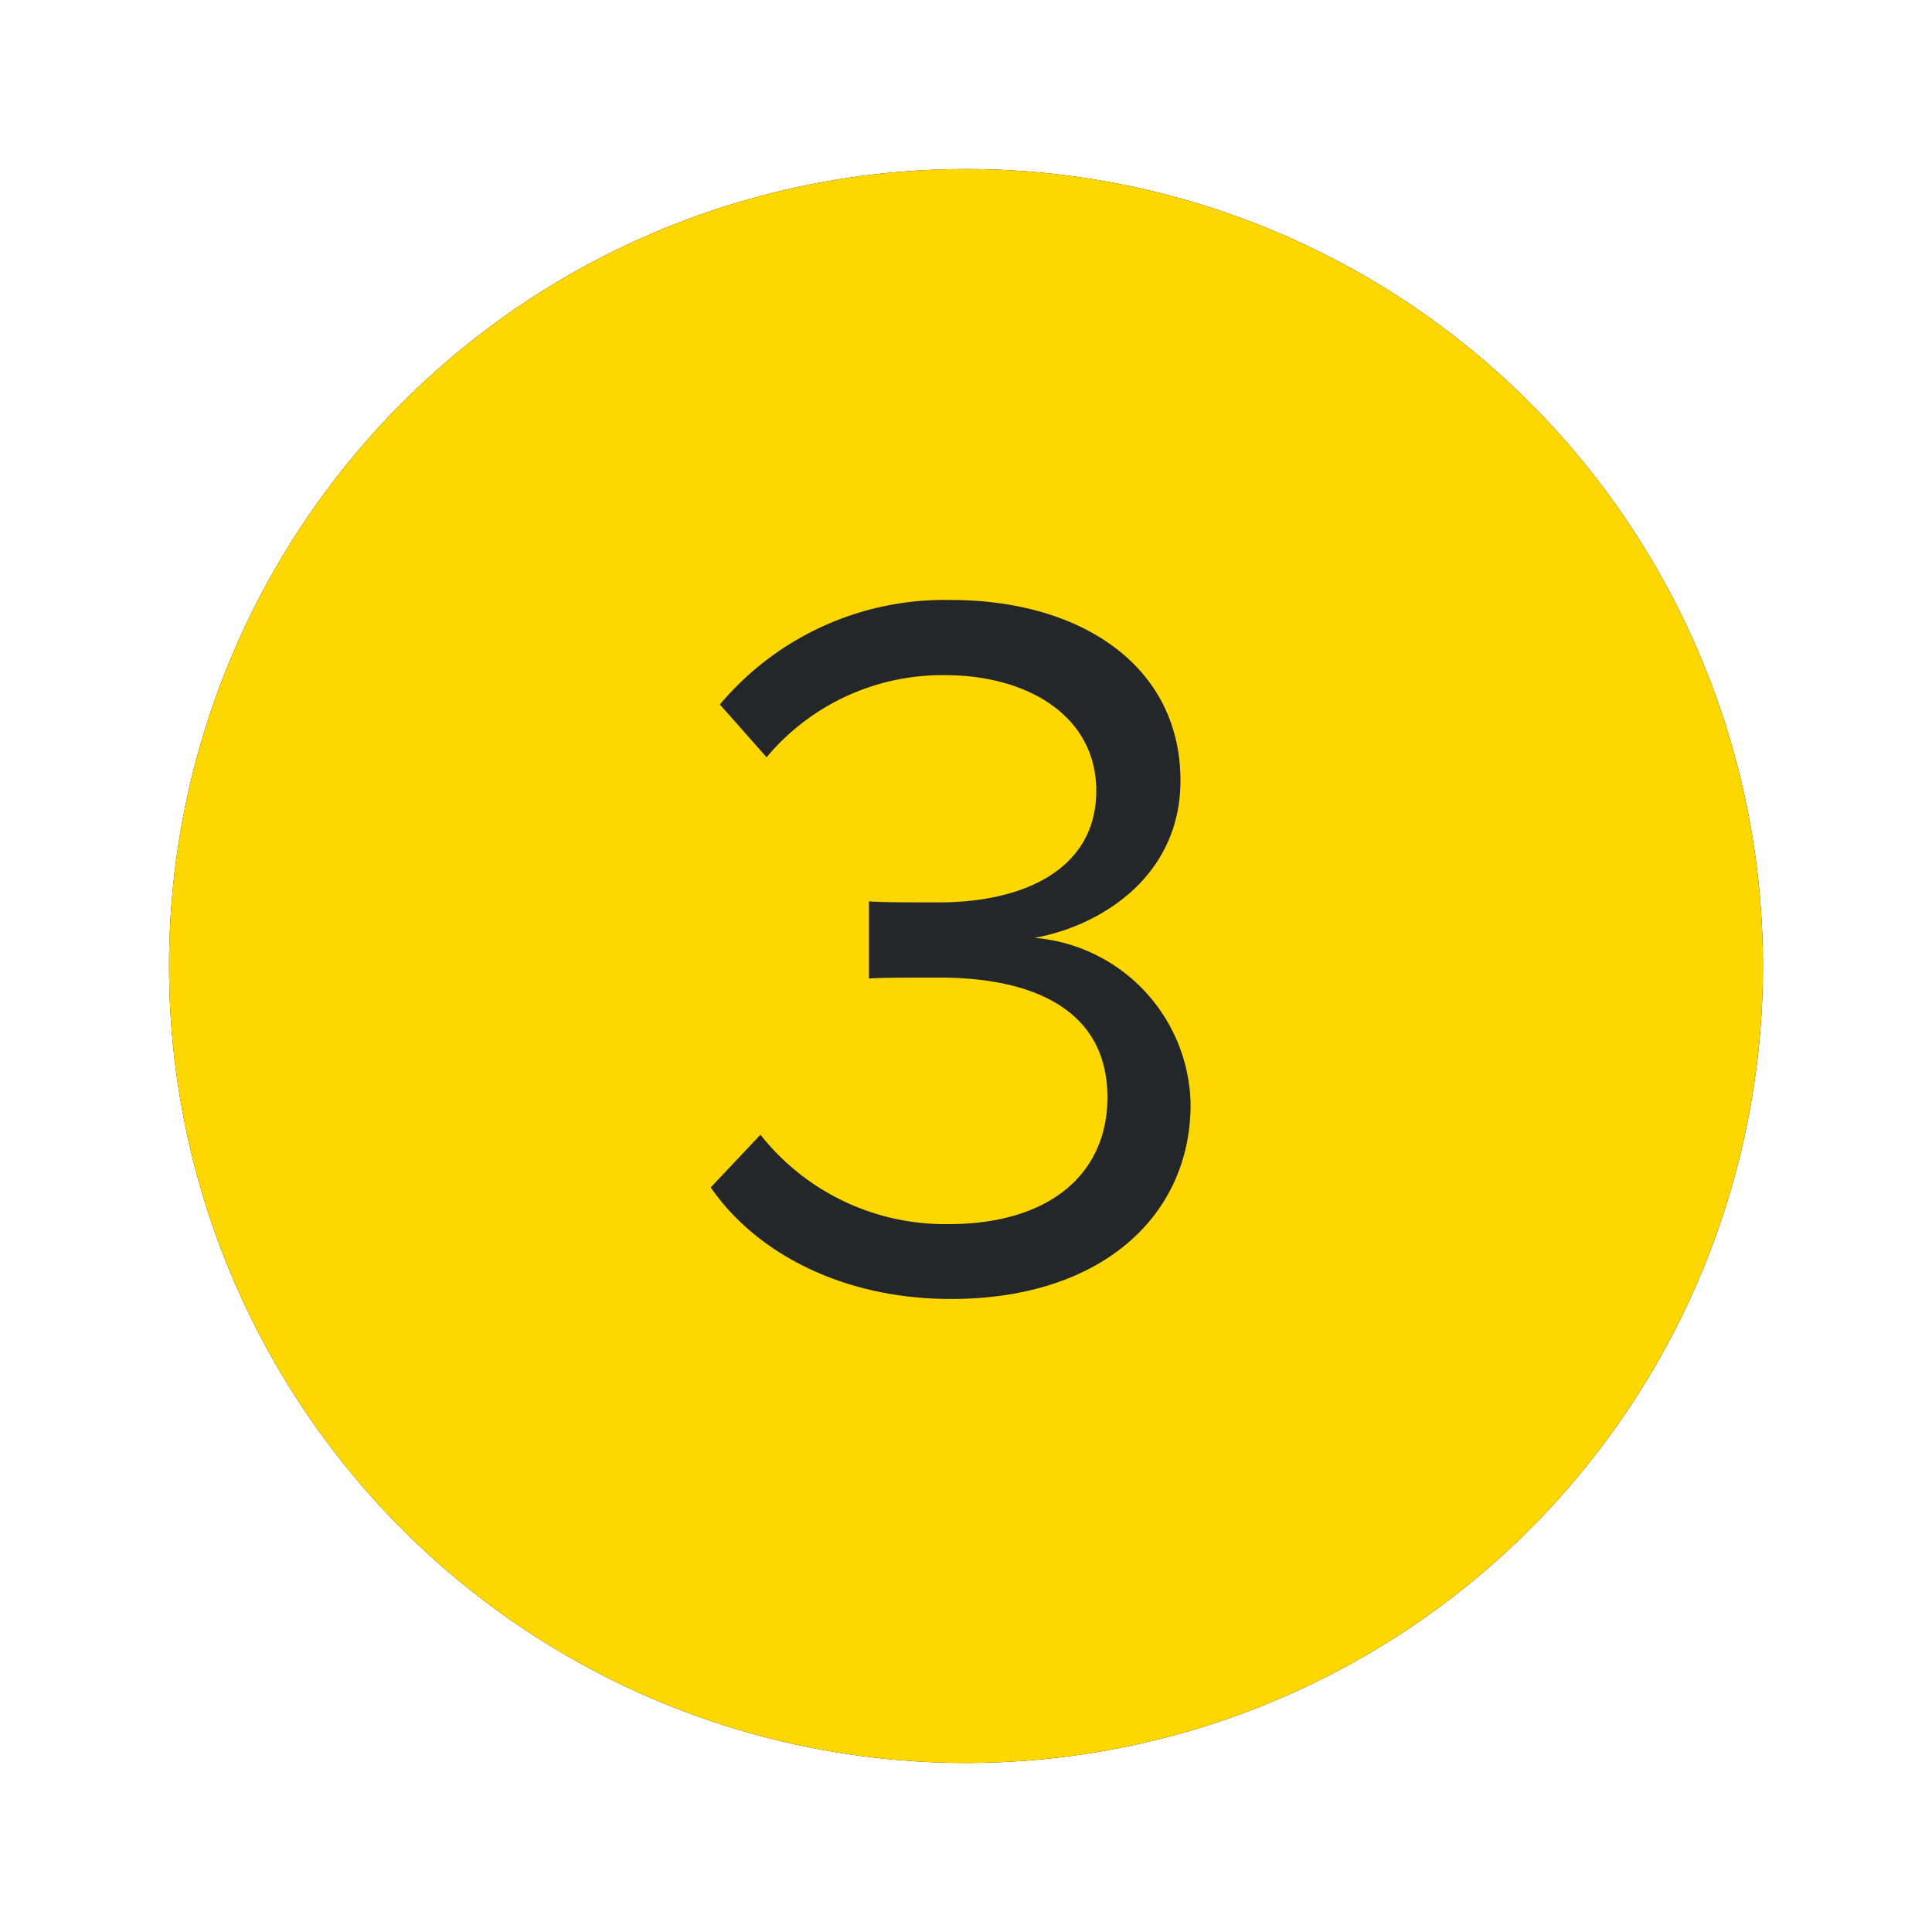
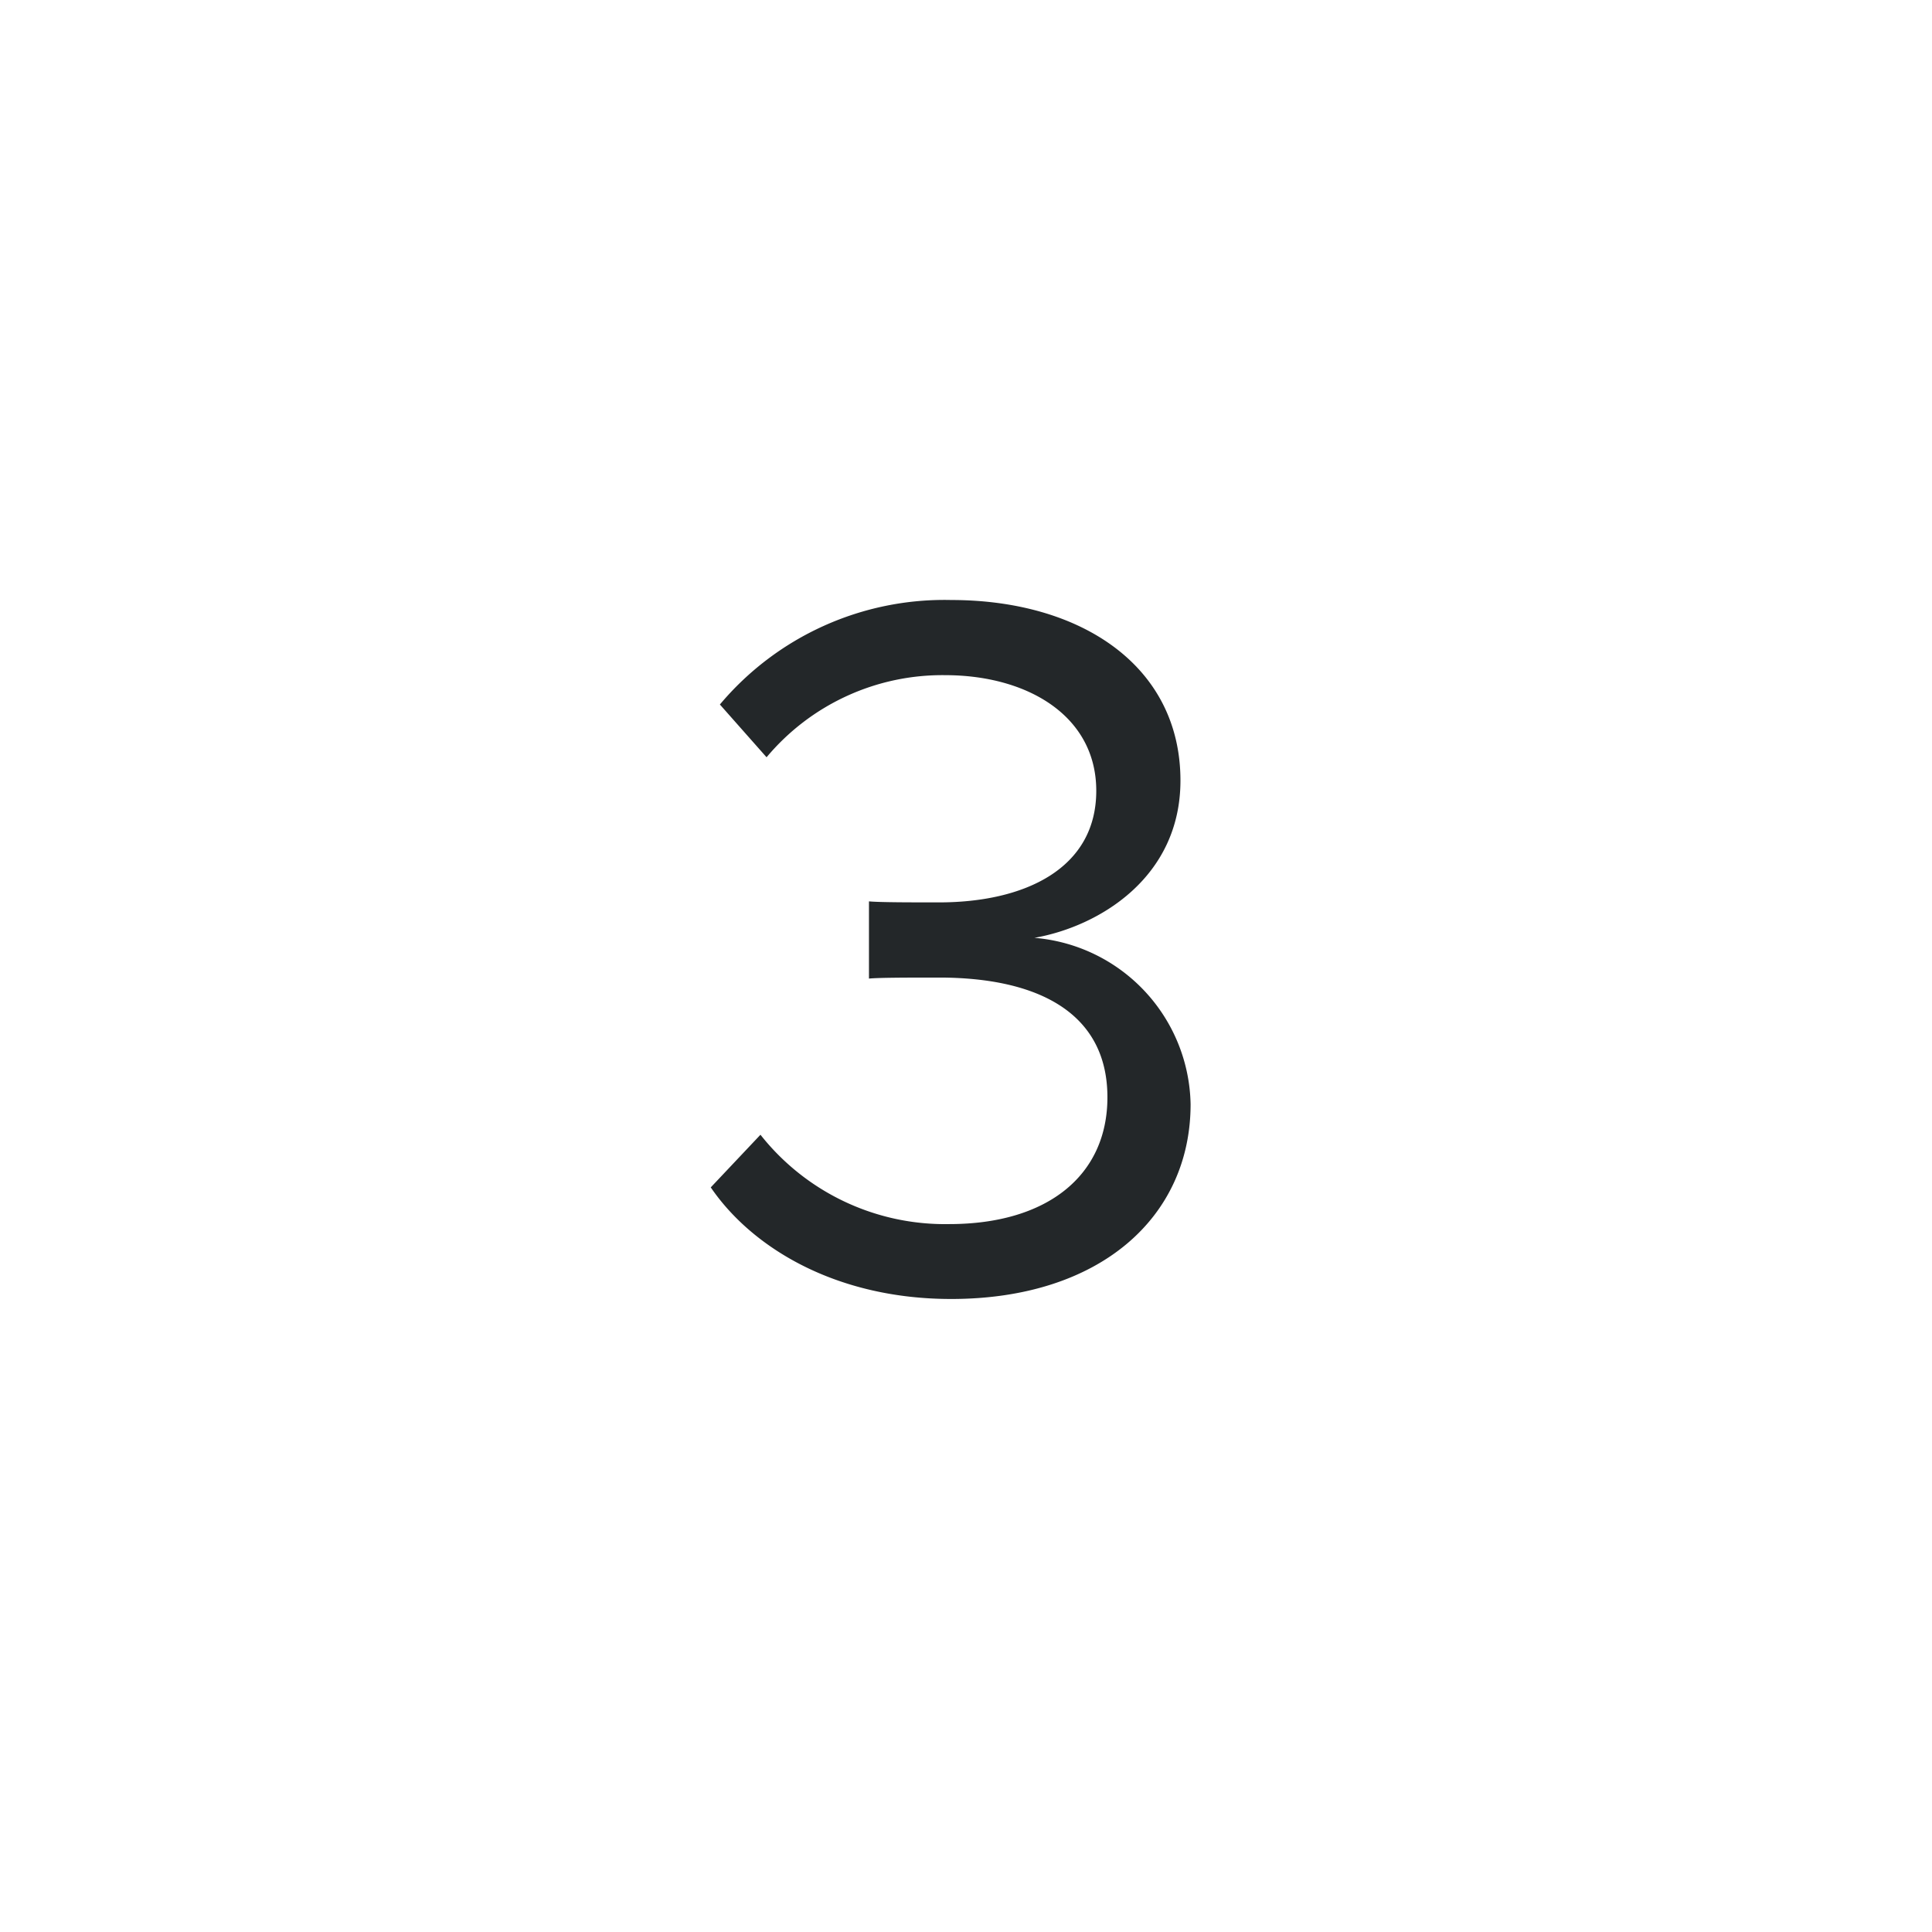
<svg xmlns="http://www.w3.org/2000/svg" xmlns:xlink="http://www.w3.org/1999/xlink" width="80" height="80">
  <defs>
-     <circle id="b" cx="33" cy="33" r="33" />
    <filter x="-22.7%" y="-22.7%" width="145.5%" height="145.5%" filterUnits="objectBoundingBox" id="a">
      <feOffset in="SourceAlpha" result="shadowOffsetOuter1" />
      <feGaussianBlur stdDeviation="5" in="shadowOffsetOuter1" result="shadowBlurOuter1" />
      <feColorMatrix values="0 0 0 0 0 0 0 0 0 0 0 0 0 0 0 0 0 0 0.25 0" in="shadowBlurOuter1" />
    </filter>
  </defs>
  <g transform="translate(7 7)" fill="none">
    <use fill="#000" filter="url(#a)" xlink:href="#b" />
    <use fill="gold" xlink:href="#b" />
    <path d="M24.489 39.987a9.734 9.734 0 0 0 7.813 3.7c4.075 0 6.554-2.017 6.554-5.251 0-3.486-2.856-4.957-6.974-4.957-1.175 0-2.478 0-2.9.042v-3.197c.462.042 1.765.042 2.9.042 3.53 0 6.512-1.385 6.512-4.621 0-3.108-2.856-4.788-6.26-4.788a9.487 9.487 0 0 0-7.392 3.4l-1.933-2.185a12.141 12.141 0 0 1 9.577-4.327c5.377 0 9.494 2.73 9.494 7.477 0 4.034-3.4 6.049-6.048 6.512a7.046 7.046 0 0 1 6.468 6.889c0 4.663-3.738 8.065-9.914 8.065-4.746 0-8.233-2.1-9.955-4.621l2.058-2.18z" fill="#232729" />
  </g>
</svg>